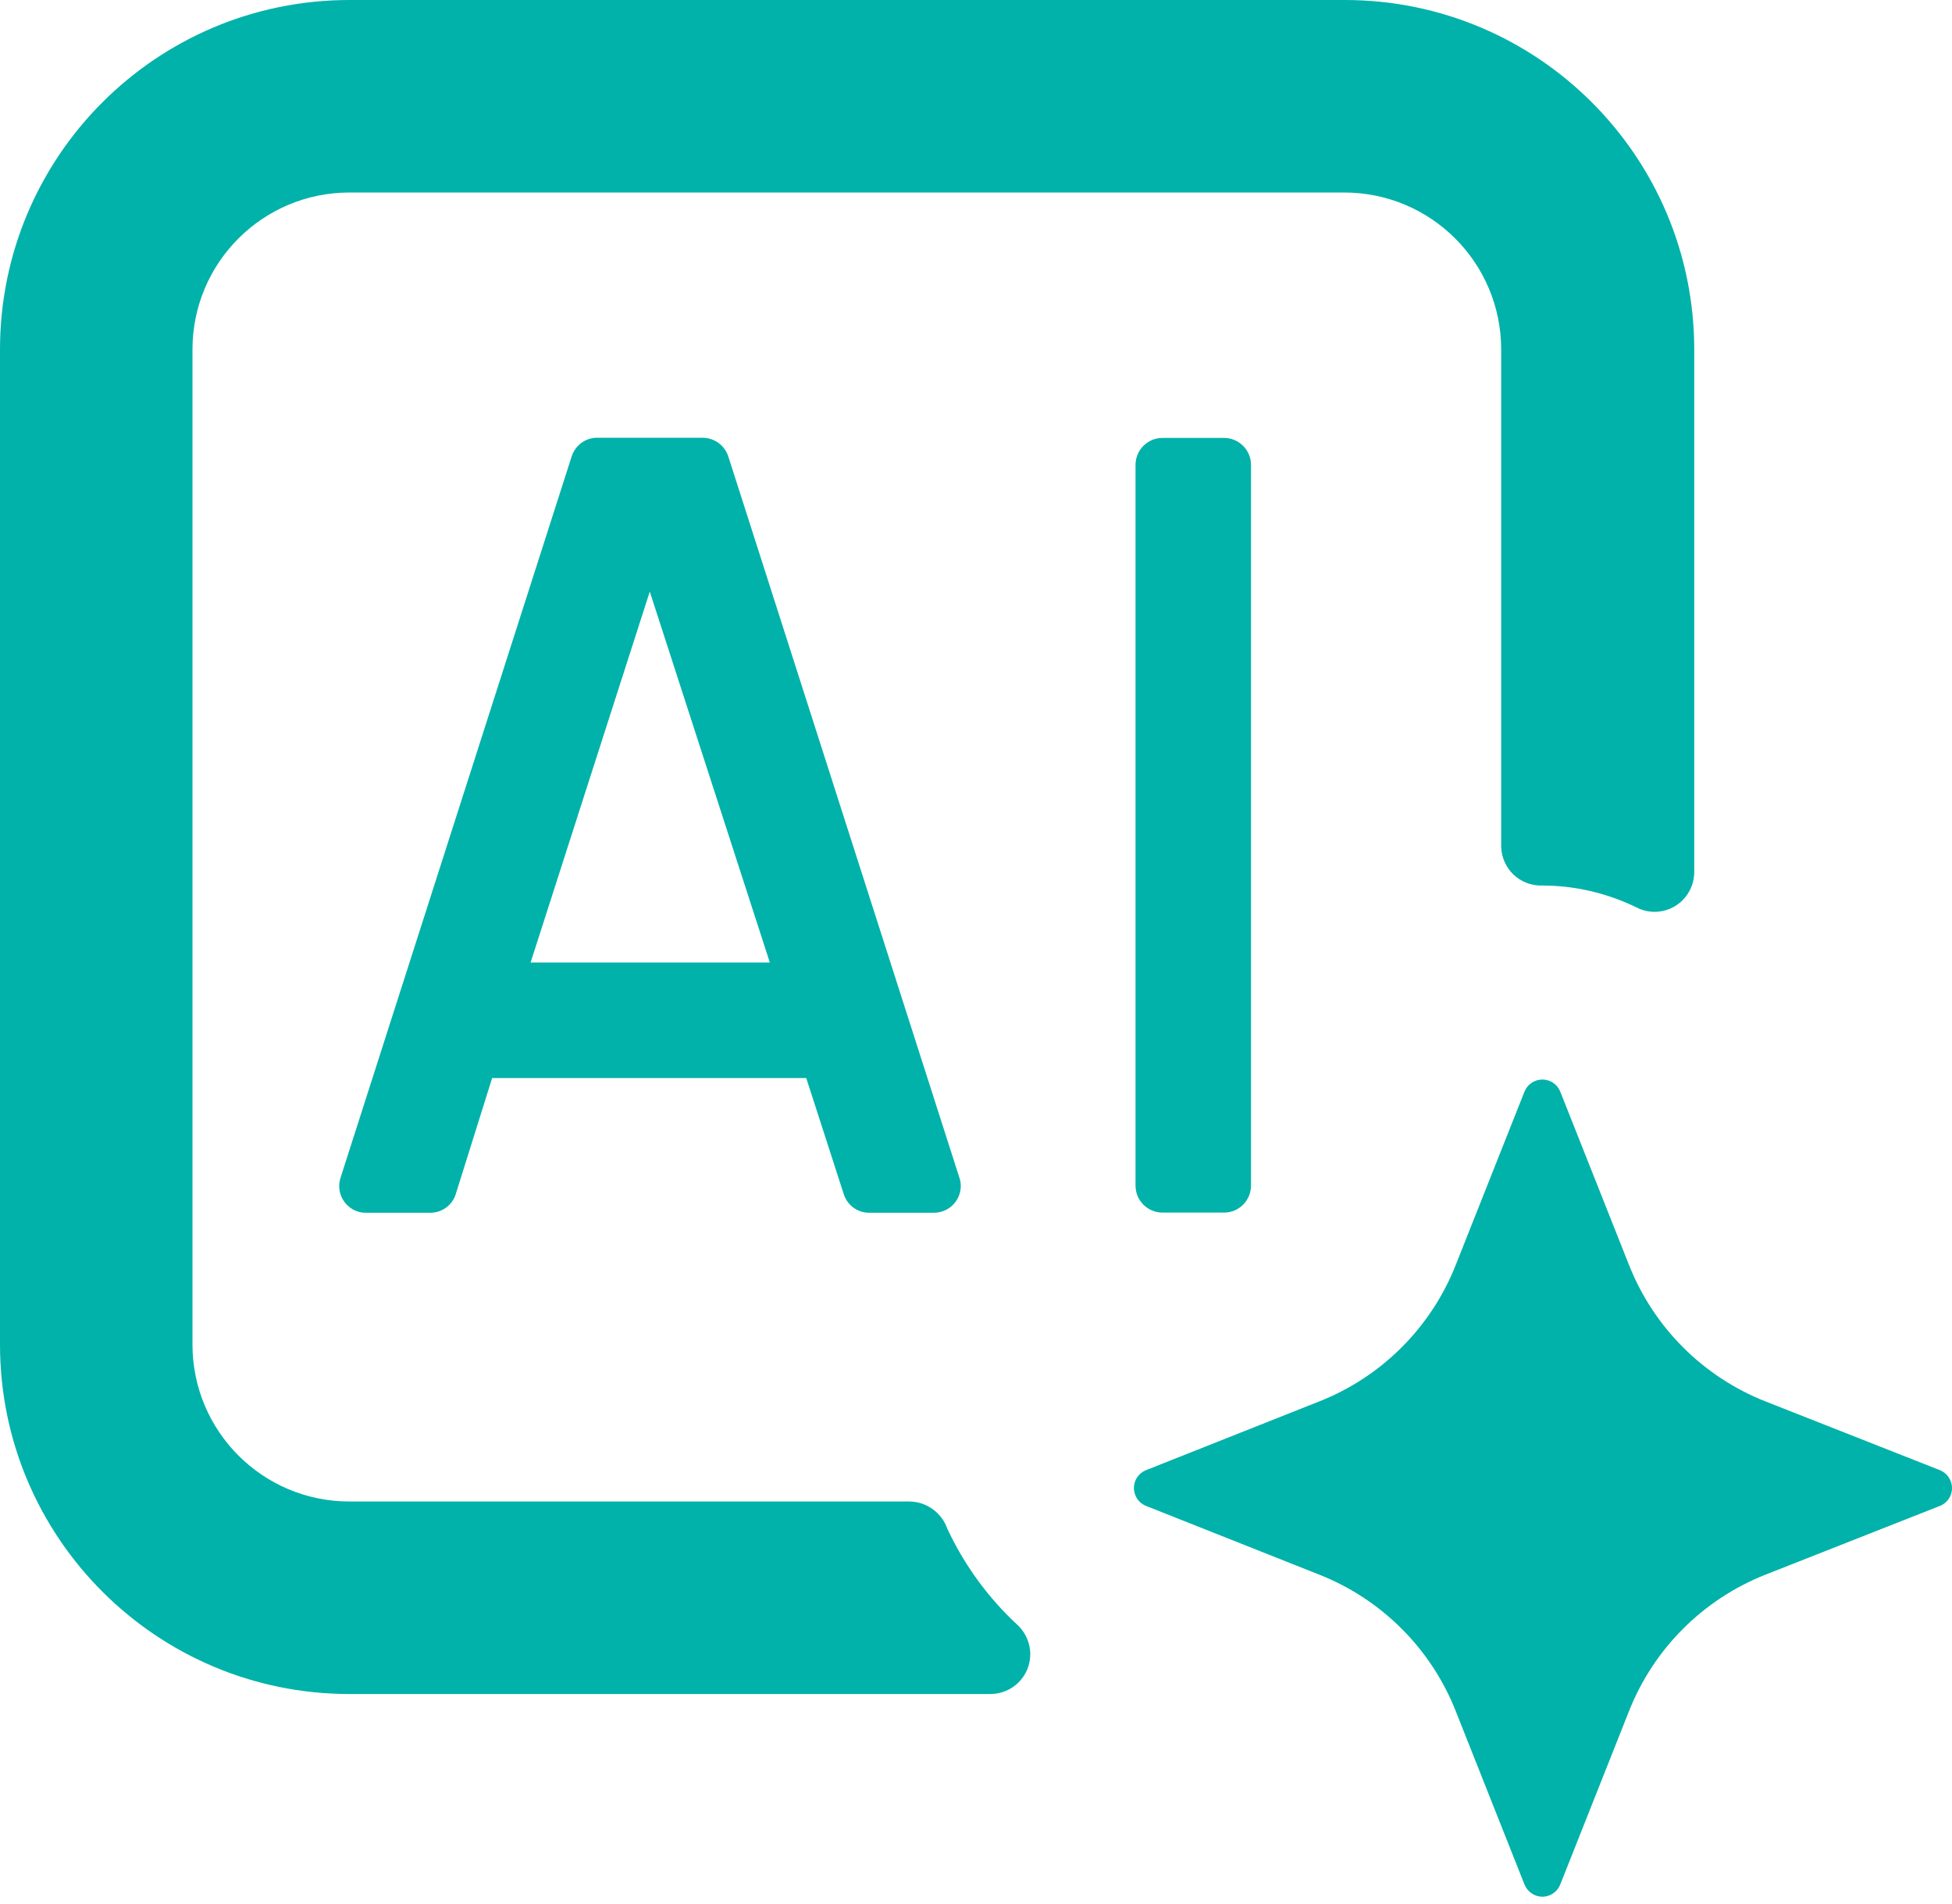
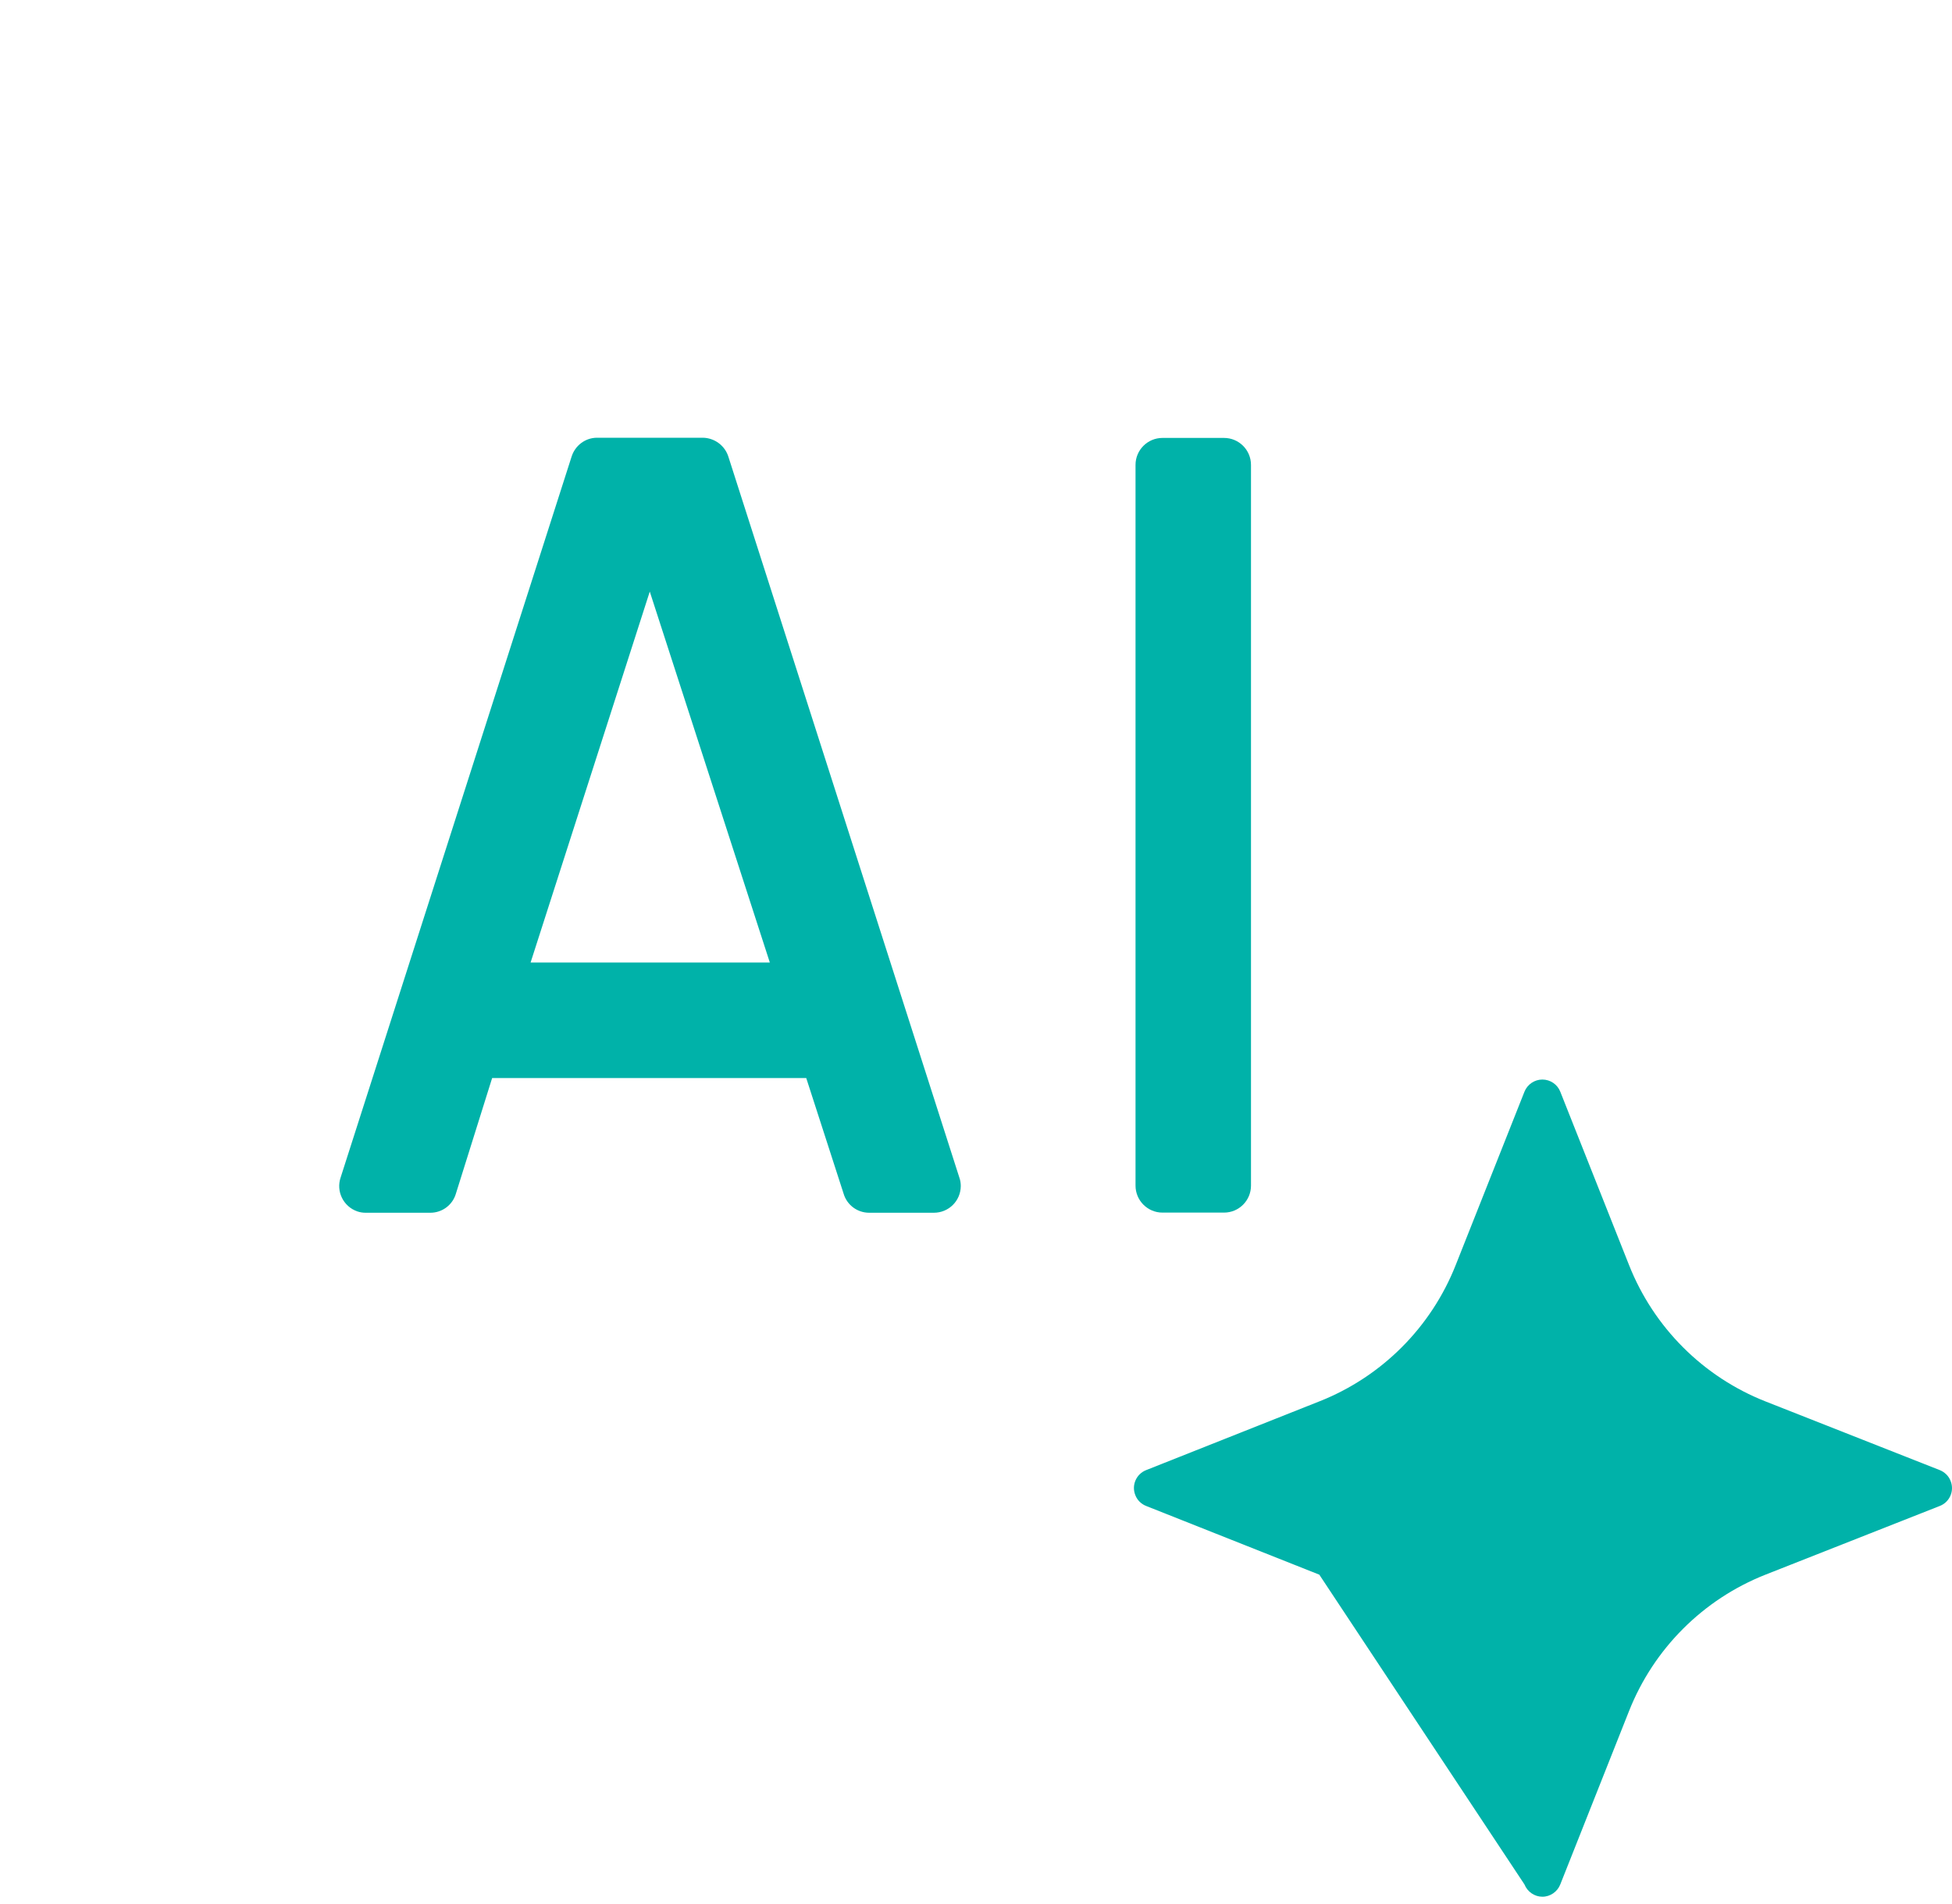
<svg xmlns="http://www.w3.org/2000/svg" width="40" height="39" viewBox="0 0 40 39" fill="none">
  <path d="M11.713 9.355L6.981 24.121C6.882 24.409 7.036 24.72 7.324 24.819C7.379 24.838 7.438 24.846 7.493 24.846H8.819C9.063 24.846 9.276 24.685 9.343 24.452L10.085 22.086H16.564L16.474 21.94L17.286 24.452C17.353 24.685 17.566 24.846 17.811 24.846H19.136C19.439 24.846 19.684 24.606 19.688 24.302C19.688 24.243 19.68 24.184 19.66 24.129L14.928 9.363C14.857 9.13 14.644 8.972 14.403 8.968H12.226C11.989 8.972 11.784 9.13 11.713 9.355ZM10.873 19.719L13.315 12.12L15.775 19.719H10.873Z" fill="#00B2A9" />
  <path d="M25.083 8.972H23.821C23.516 8.972 23.269 9.22 23.269 9.524V24.29C23.269 24.595 23.516 24.843 23.821 24.843H25.083C25.388 24.843 25.635 24.595 25.635 24.29V9.524C25.635 9.22 25.388 8.972 25.083 8.972Z" fill="#00B2A9" />
-   <path d="M18.639 30.762H7.162C5.383 30.762 3.944 29.323 3.944 27.544V7.162C3.944 5.383 5.383 3.944 7.162 3.944H27.544C29.323 3.944 30.762 5.383 30.762 7.162V17.353C30.778 17.803 31.149 18.154 31.598 18.142C32.269 18.142 32.931 18.296 33.535 18.591C33.933 18.797 34.422 18.639 34.627 18.24C34.69 18.122 34.718 17.988 34.718 17.854V7.162C34.718 3.206 31.512 0 27.556 0C27.552 0 27.548 0 27.544 0H7.162C3.206 0 0 3.206 0 7.162V27.544C0 31.5 3.206 34.706 7.162 34.706H20.295C20.745 34.706 21.112 34.343 21.112 33.89C21.112 33.673 21.025 33.468 20.875 33.314C20.26 32.75 19.763 32.072 19.412 31.318C19.297 30.991 18.986 30.766 18.639 30.762Z" fill="#00B2A9" />
-   <path d="M36.177 32.261L39.75 30.853C39.952 30.774 40.054 30.545 39.971 30.34C39.932 30.238 39.849 30.159 39.75 30.119L36.177 28.711C34.899 28.207 33.886 27.193 33.381 25.915L31.973 22.366C31.914 22.216 31.768 22.117 31.606 22.117C31.445 22.117 31.299 22.216 31.239 22.366L29.831 25.915C29.327 27.193 28.313 28.207 27.035 28.711L23.486 30.119C23.285 30.198 23.182 30.427 23.265 30.632C23.304 30.735 23.387 30.814 23.486 30.853L27.035 32.261C28.313 32.766 29.327 33.779 29.831 35.057L31.239 38.607C31.299 38.757 31.445 38.859 31.606 38.859C31.768 38.859 31.914 38.757 31.973 38.607L33.381 35.057C33.886 33.779 34.899 32.766 36.177 32.261Z" fill="#00B2A9" />
+   <path d="M36.177 32.261L39.75 30.853C39.952 30.774 40.054 30.545 39.971 30.34C39.932 30.238 39.849 30.159 39.75 30.119L36.177 28.711C34.899 28.207 33.886 27.193 33.381 25.915L31.973 22.366C31.914 22.216 31.768 22.117 31.606 22.117C31.445 22.117 31.299 22.216 31.239 22.366L29.831 25.915C29.327 27.193 28.313 28.207 27.035 28.711L23.486 30.119C23.285 30.198 23.182 30.427 23.265 30.632C23.304 30.735 23.387 30.814 23.486 30.853L27.035 32.261L31.239 38.607C31.299 38.757 31.445 38.859 31.606 38.859C31.768 38.859 31.914 38.757 31.973 38.607L33.381 35.057C33.886 33.779 34.899 32.766 36.177 32.261Z" fill="#00B2A9" />
</svg>